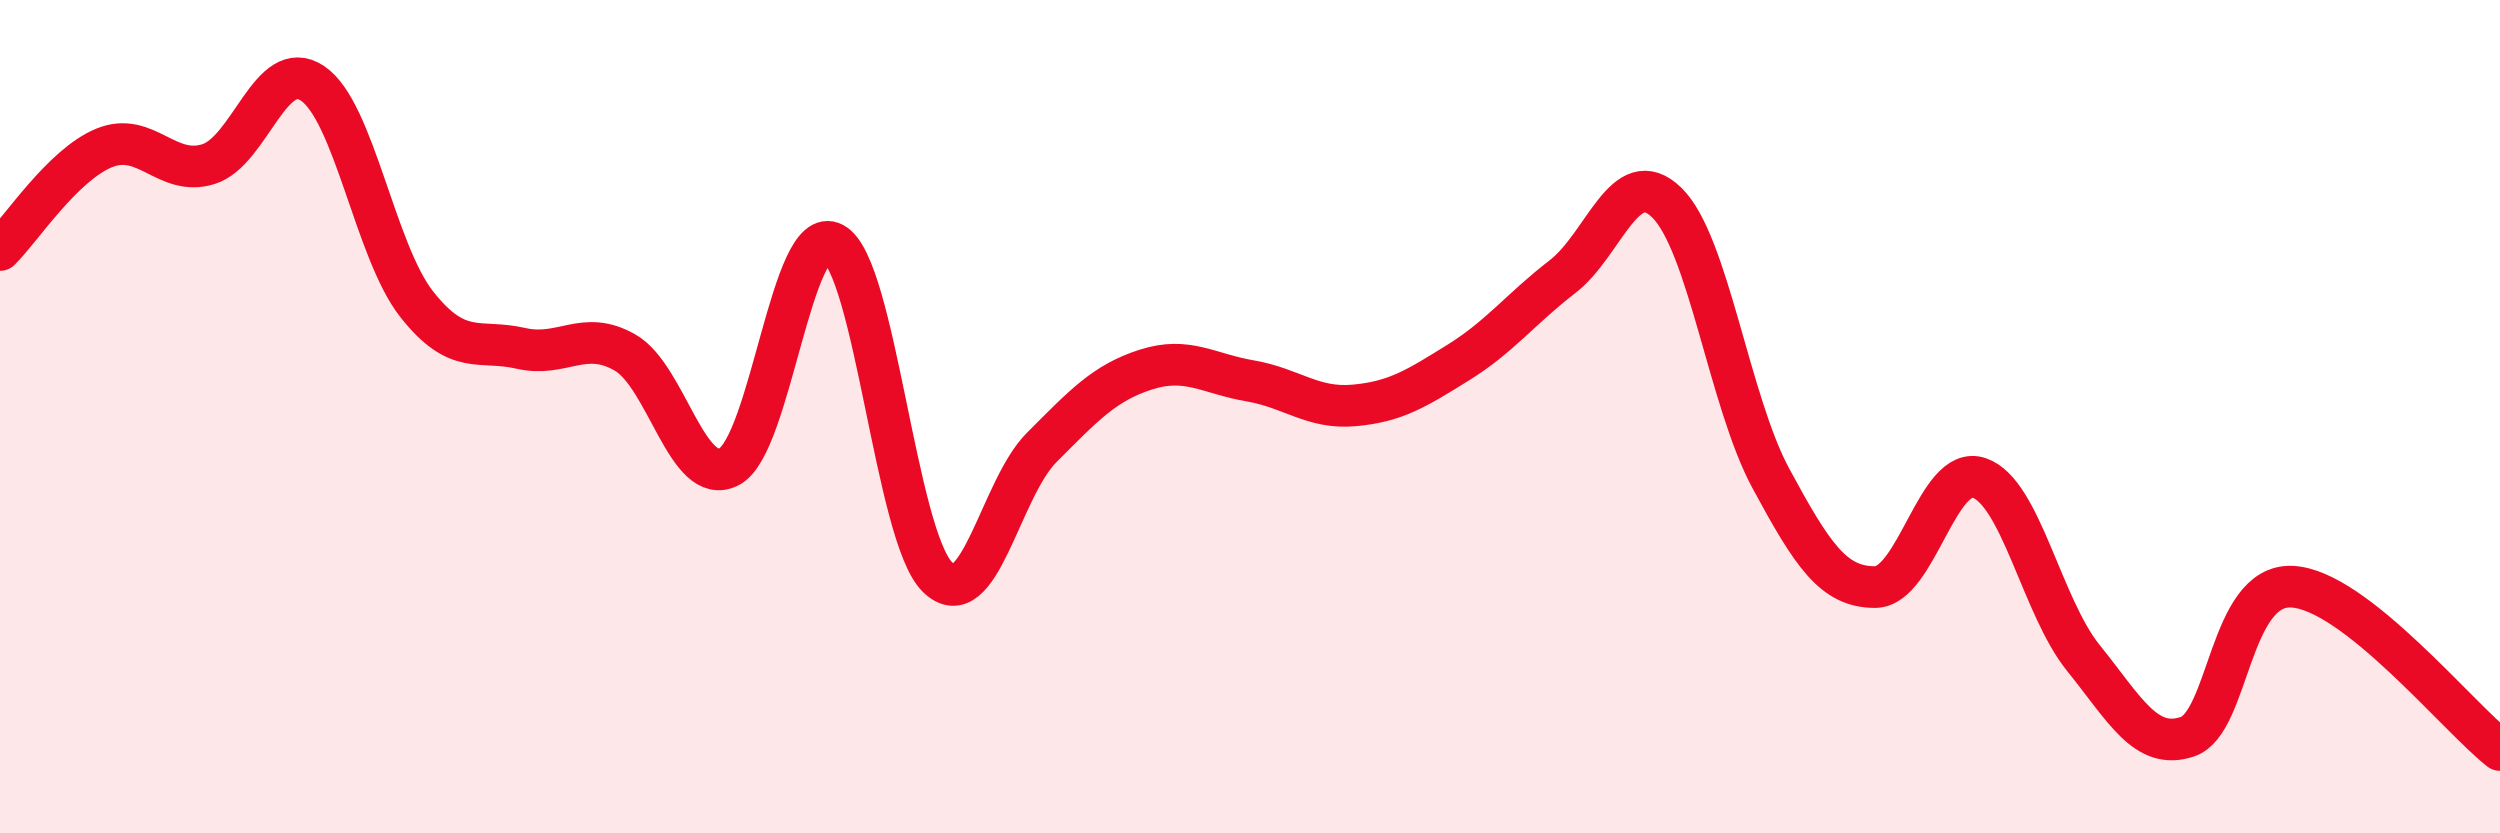
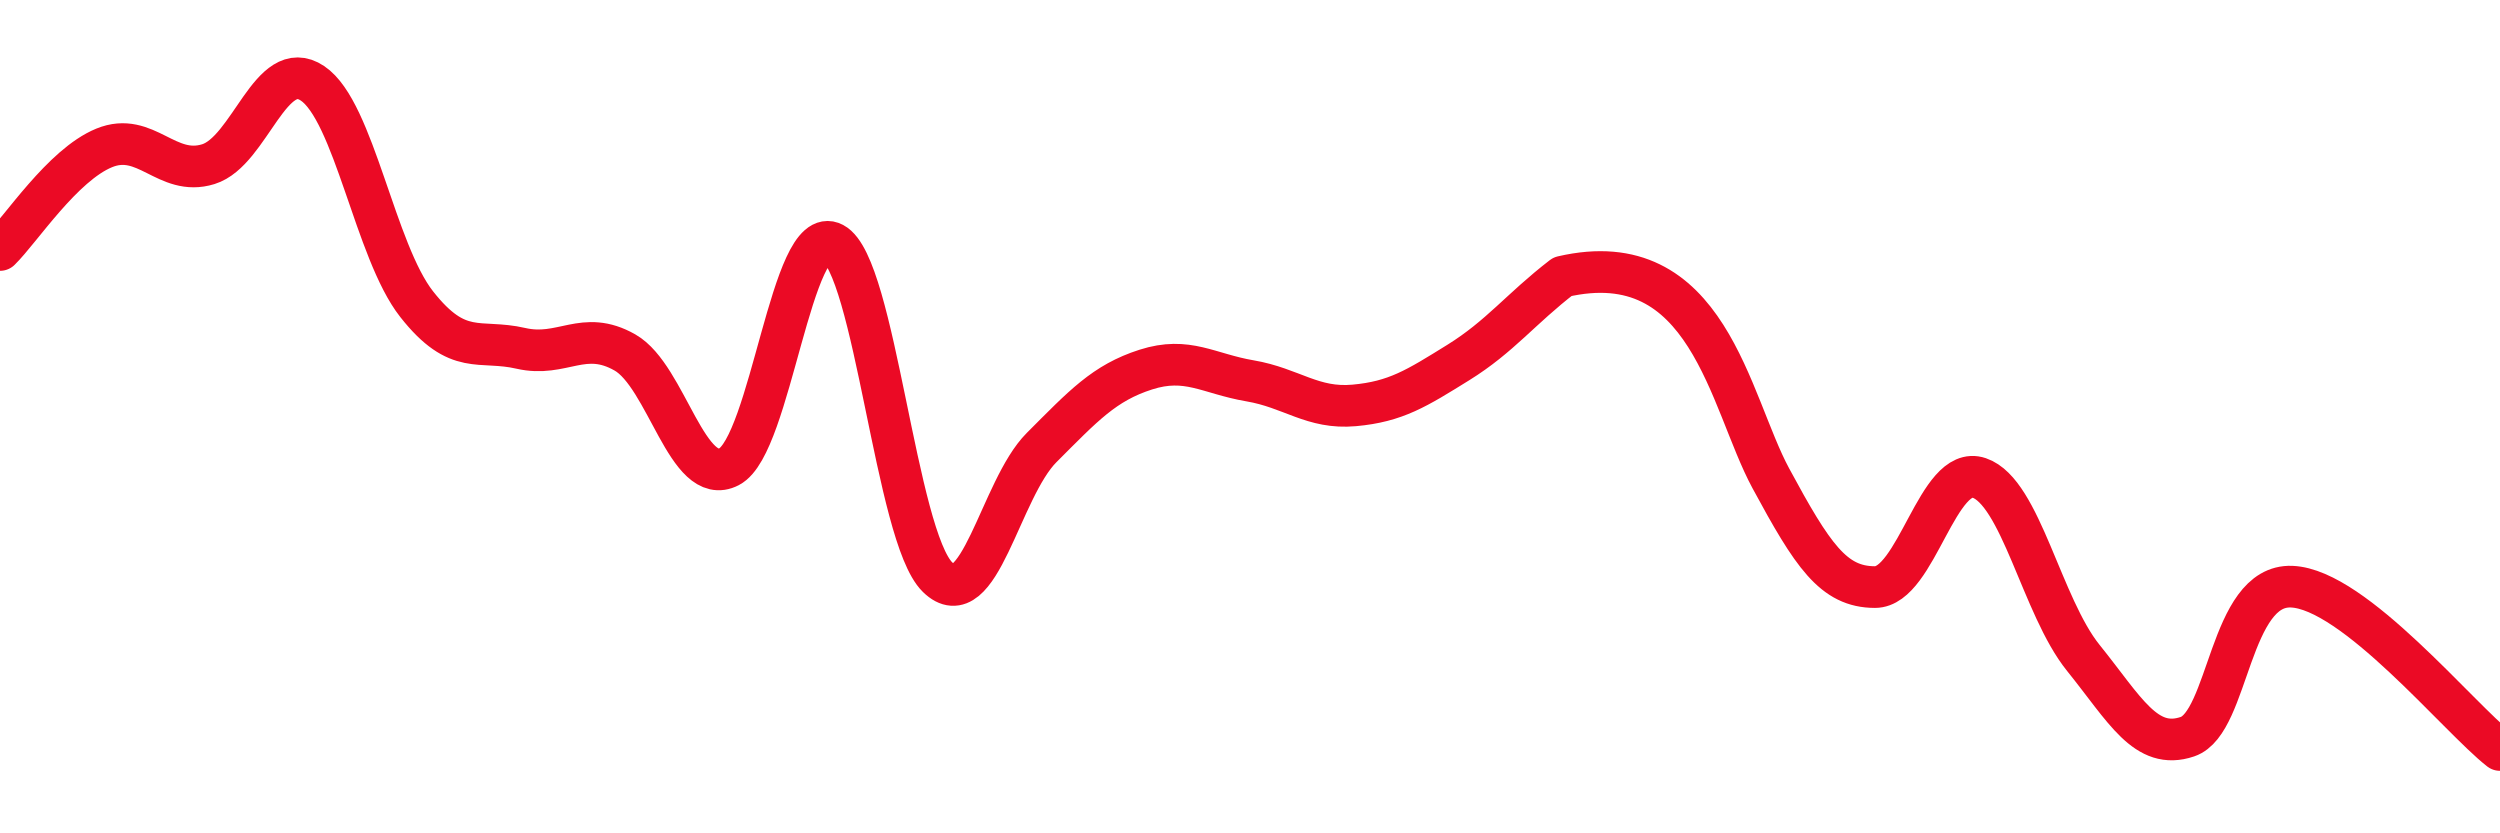
<svg xmlns="http://www.w3.org/2000/svg" width="60" height="20" viewBox="0 0 60 20">
-   <path d="M 0,6 C 0.5,5.51 1.5,3.96 2.5,3.55 C 3.5,3.14 4,4.25 5,3.94 C 6,3.63 6.5,1.33 7.5,2 C 8.5,2.67 9,6.03 10,7.3 C 11,8.57 11.5,8.13 12.5,8.36 C 13.5,8.59 14,7.89 15,8.46 C 16,9.03 16.5,11.72 17.5,11.2 C 18.5,10.68 19,5.31 20,5.84 C 21,6.37 21.5,12.87 22.5,13.85 C 23.5,14.83 24,11.74 25,10.74 C 26,9.74 26.5,9.19 27.5,8.87 C 28.5,8.55 29,8.97 30,9.14 C 31,9.31 31.5,9.82 32.5,9.73 C 33.5,9.64 34,9.32 35,8.7 C 36,8.08 36.5,7.41 37.5,6.64 C 38.5,5.87 39,3.89 40,4.86 C 41,5.83 41.5,9.63 42.5,11.48 C 43.5,13.33 44,14.09 45,14.09 C 46,14.09 46.5,11.13 47.5,11.47 C 48.5,11.81 49,14.55 50,15.79 C 51,17.03 51.5,18.02 52.5,17.68 C 53.5,17.34 53.5,14.02 55,14.08 C 56.5,14.14 59,17.22 60,18L60 20L0 20Z" fill="#EB0A25" opacity="0.1" stroke-linecap="round" stroke-linejoin="round" />
-   <path d="M 0,6 C 0.5,5.51 1.5,3.96 2.5,3.55 C 3.5,3.14 4,4.25 5,3.94 C 6,3.63 6.5,1.33 7.5,2 C 8.5,2.67 9,6.03 10,7.3 C 11,8.57 11.5,8.13 12.5,8.36 C 13.5,8.59 14,7.89 15,8.46 C 16,9.03 16.5,11.72 17.5,11.2 C 18.5,10.68 19,5.31 20,5.84 C 21,6.37 21.5,12.87 22.5,13.85 C 23.5,14.83 24,11.74 25,10.74 C 26,9.74 26.5,9.19 27.5,8.87 C 28.5,8.55 29,8.97 30,9.14 C 31,9.31 31.5,9.82 32.5,9.73 C 33.5,9.64 34,9.32 35,8.7 C 36,8.08 36.5,7.41 37.5,6.64 C 38.5,5.87 39,3.89 40,4.86 C 41,5.83 41.5,9.63 42.5,11.48 C 43.5,13.33 44,14.09 45,14.09 C 46,14.09 46.5,11.13 47.5,11.47 C 48.5,11.81 49,14.55 50,15.79 C 51,17.03 51.5,18.02 52.5,17.68 C 53.5,17.34 53.5,14.02 55,14.08 C 56.5,14.14 59,17.22 60,18" stroke="#EB0A25" stroke-width="1" fill="none" stroke-linecap="round" stroke-linejoin="round" />
+   <path d="M 0,6 C 0.5,5.51 1.5,3.96 2.5,3.55 C 3.5,3.14 4,4.25 5,3.94 C 6,3.63 6.5,1.33 7.5,2 C 8.5,2.67 9,6.03 10,7.3 C 11,8.57 11.5,8.13 12.5,8.36 C 13.5,8.59 14,7.89 15,8.46 C 16,9.03 16.5,11.72 17.5,11.2 C 18.5,10.68 19,5.31 20,5.84 C 21,6.37 21.5,12.87 22.5,13.85 C 23.5,14.83 24,11.74 25,10.74 C 26,9.74 26.5,9.19 27.5,8.87 C 28.5,8.55 29,8.97 30,9.14 C 31,9.31 31.5,9.82 32.5,9.73 C 33.5,9.64 34,9.32 35,8.7 C 36,8.08 36.5,7.41 37.5,6.64 C 41,5.83 41.5,9.63 42.5,11.48 C 43.5,13.33 44,14.09 45,14.09 C 46,14.09 46.5,11.13 47.5,11.47 C 48.5,11.81 49,14.55 50,15.79 C 51,17.03 51.5,18.02 52.5,17.68 C 53.5,17.34 53.5,14.02 55,14.08 C 56.5,14.14 59,17.22 60,18" stroke="#EB0A25" stroke-width="1" fill="none" stroke-linecap="round" stroke-linejoin="round" />
</svg>